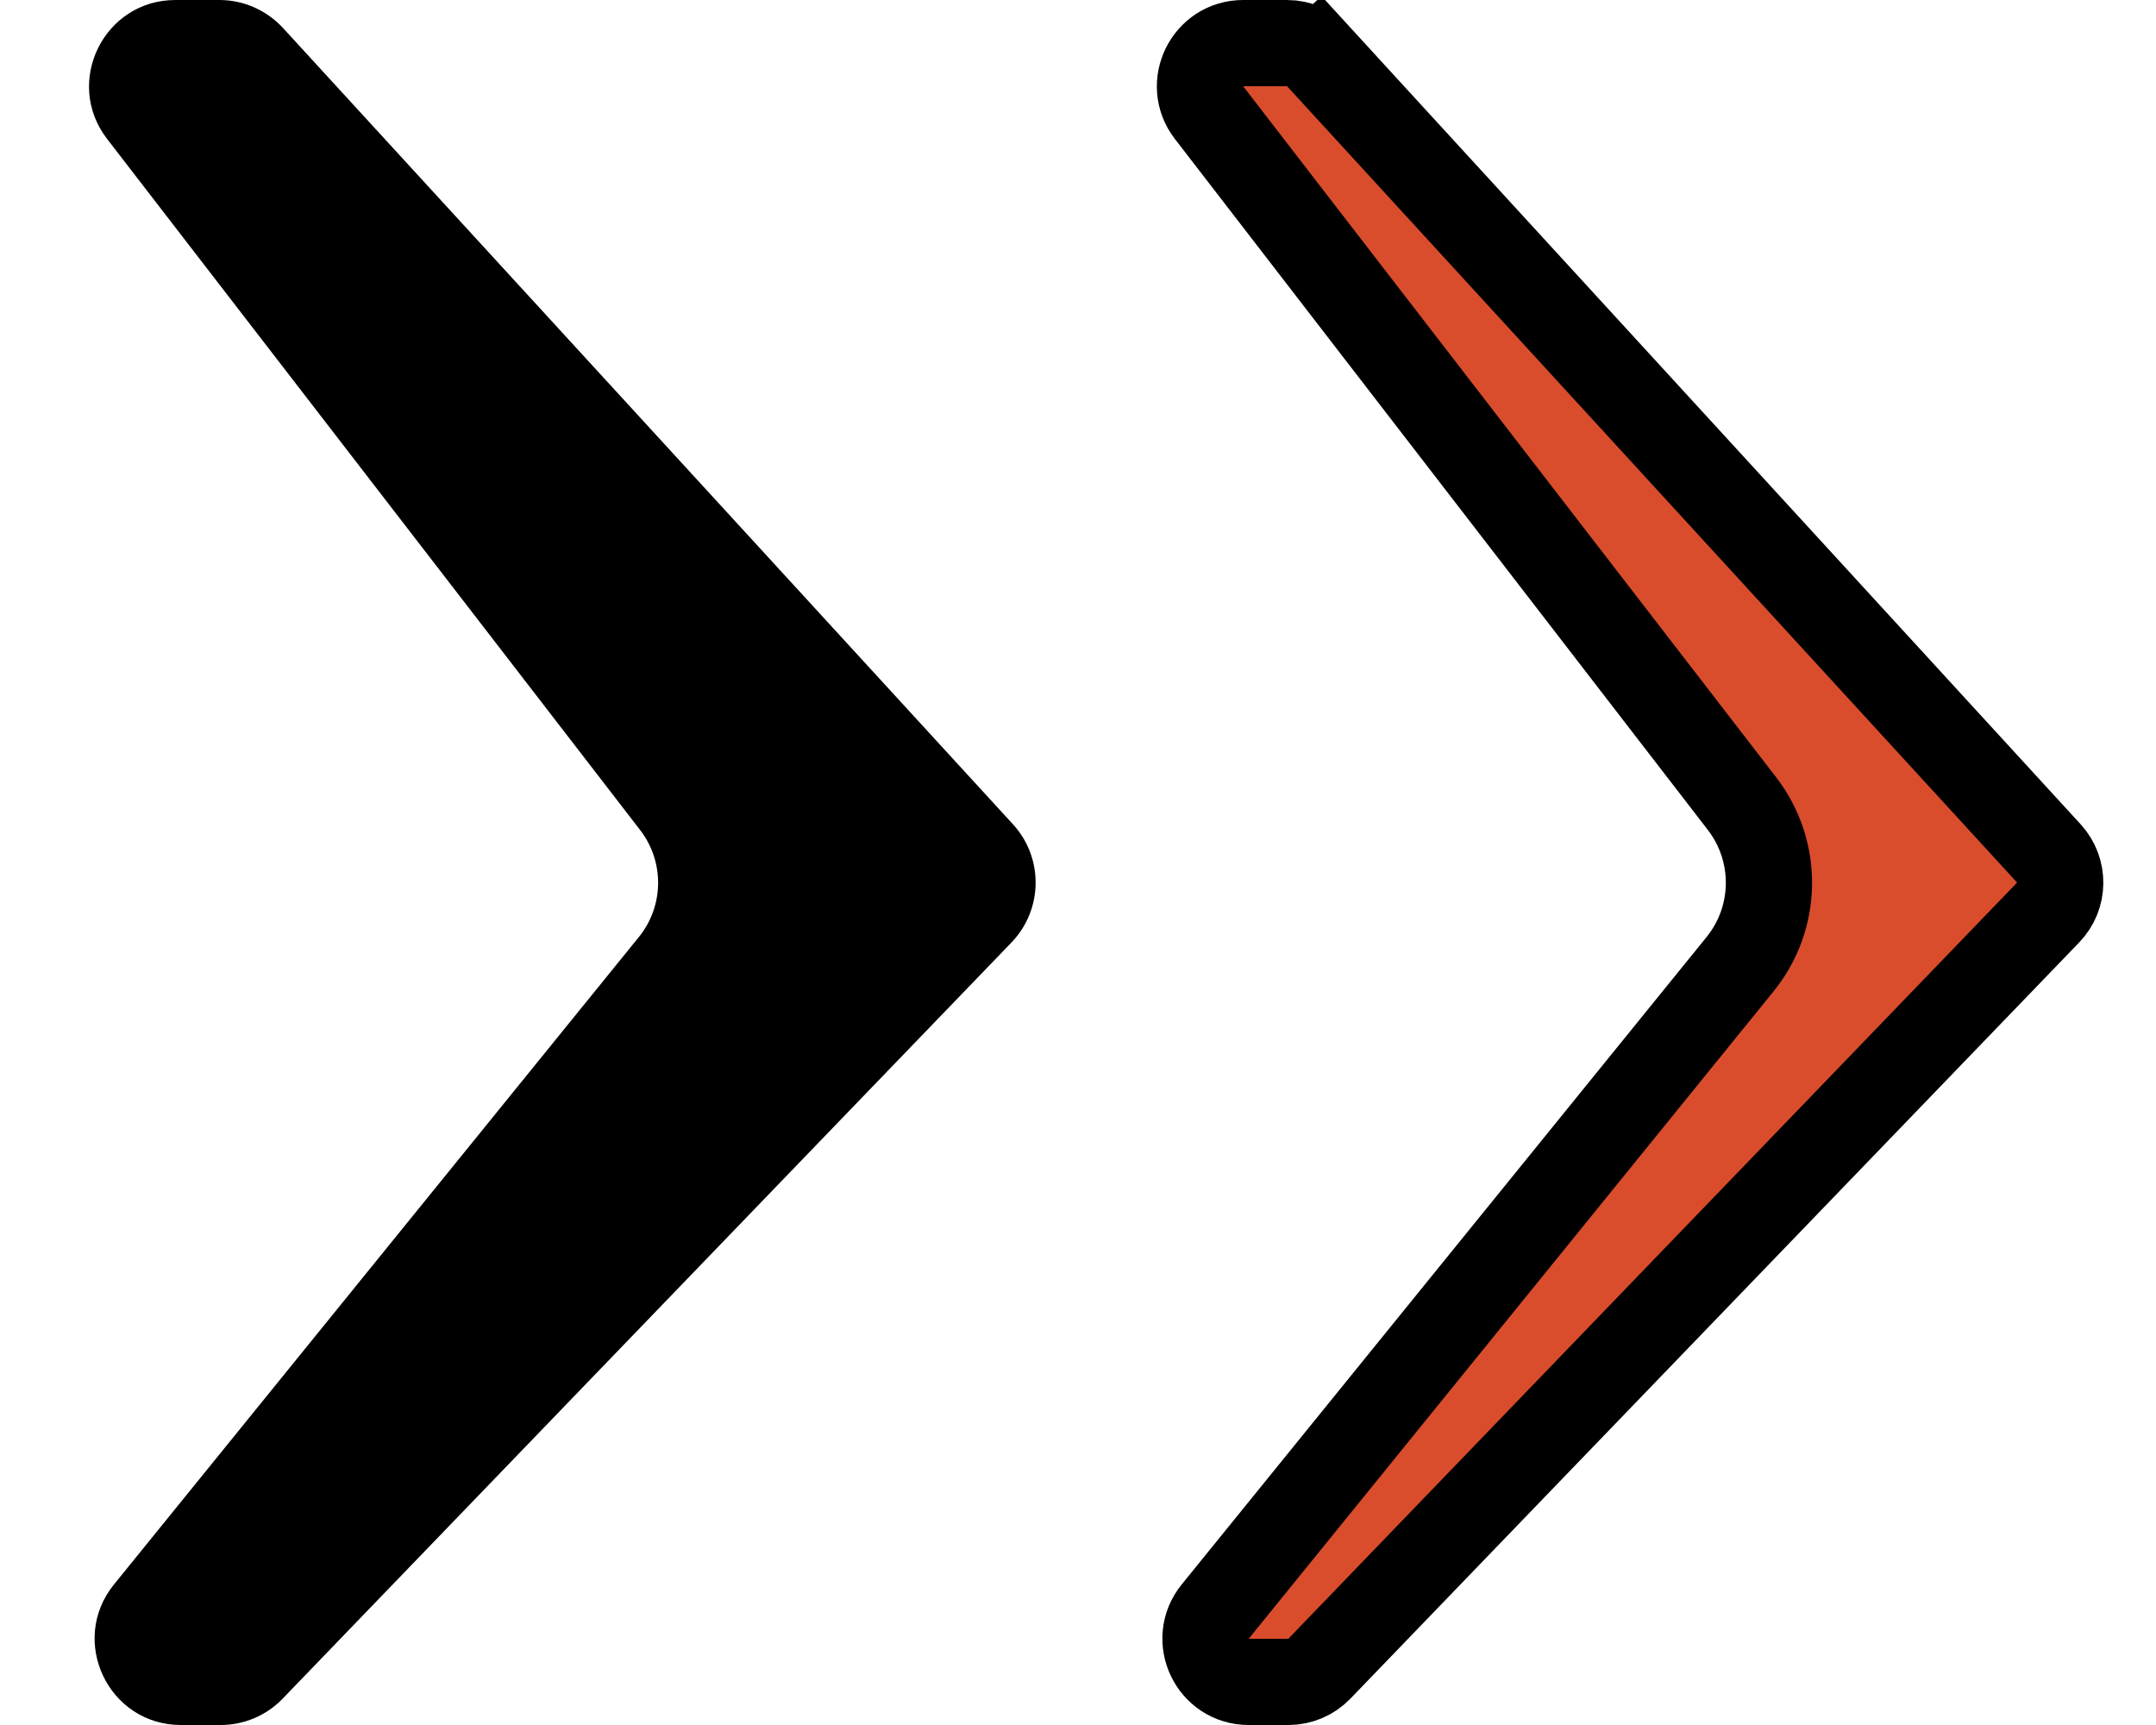
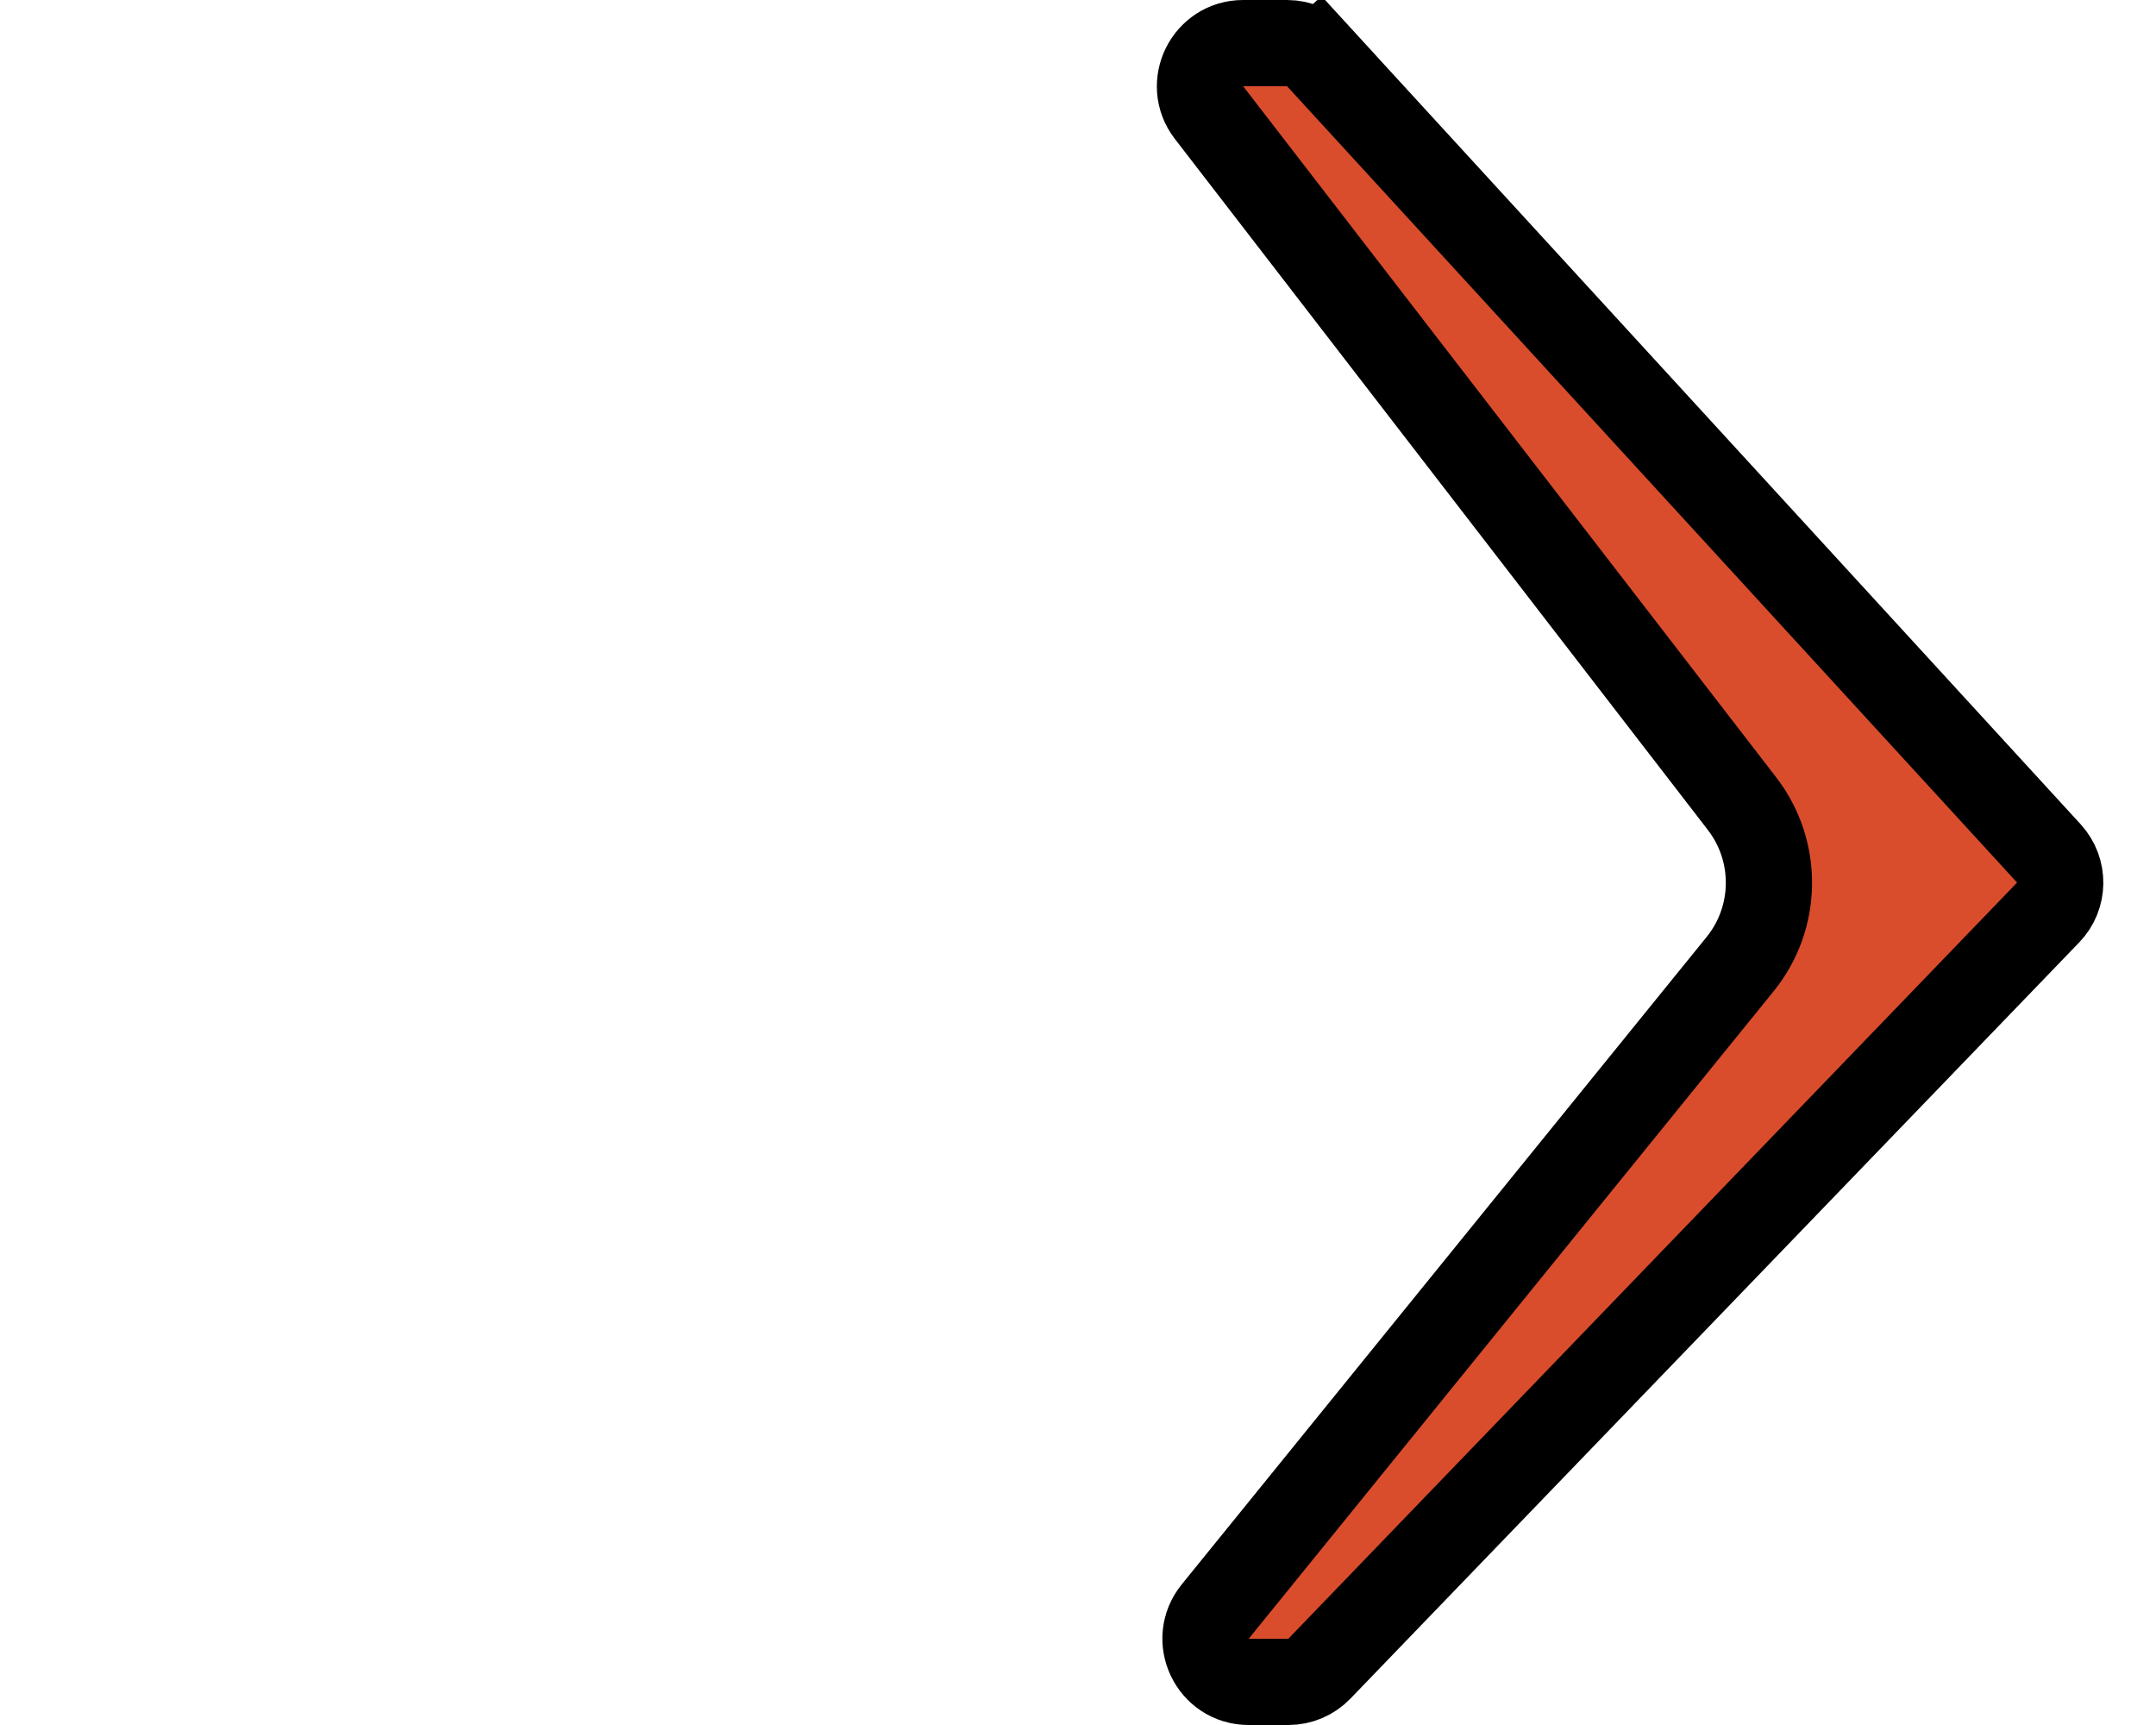
<svg xmlns="http://www.w3.org/2000/svg" width="25" height="20" viewBox="0 0 25 20" fill="none">
  <path d="M14.479 19.5C14.058 19.5 13.826 19.012 14.091 18.685L20.177 11.179C20.615 10.639 20.624 9.869 20.2 9.318L14.019 1.305C13.766 0.977 14 0.5 14.415 0.5H14.924C15.065 0.5 15.198 0.559 15.293 0.662L15.662 0.324L15.293 0.662L23.758 9.895C23.936 10.09 23.933 10.39 23.749 10.58L15.299 19.347C15.205 19.445 15.075 19.5 14.939 19.5H14.479Z" fill="url(#paint0_linear_136_587)" stroke="black" />
-   <path d="M2.098 20C1.257 20 0.792 19.024 1.322 18.37L7.408 10.864C7.7 10.504 7.706 9.991 7.423 9.624L1.242 1.611C0.735 0.953 1.204 0 2.034 0H2.544C2.824 0 3.091 0.118 3.281 0.324L11.746 9.557C12.103 9.947 12.095 10.546 11.729 10.927L3.278 19.694C3.09 19.89 2.83 20 2.558 20H2.098Z" fill="black" />
  <defs>
    <linearGradient id="paint0_linear_136_587" x1="12.381" y1="10" x2="24.762" y2="10" gradientUnits="userSpaceOnUse">
      <stop stop-color="#D94D2D" />
    </linearGradient>
  </defs>
</svg>